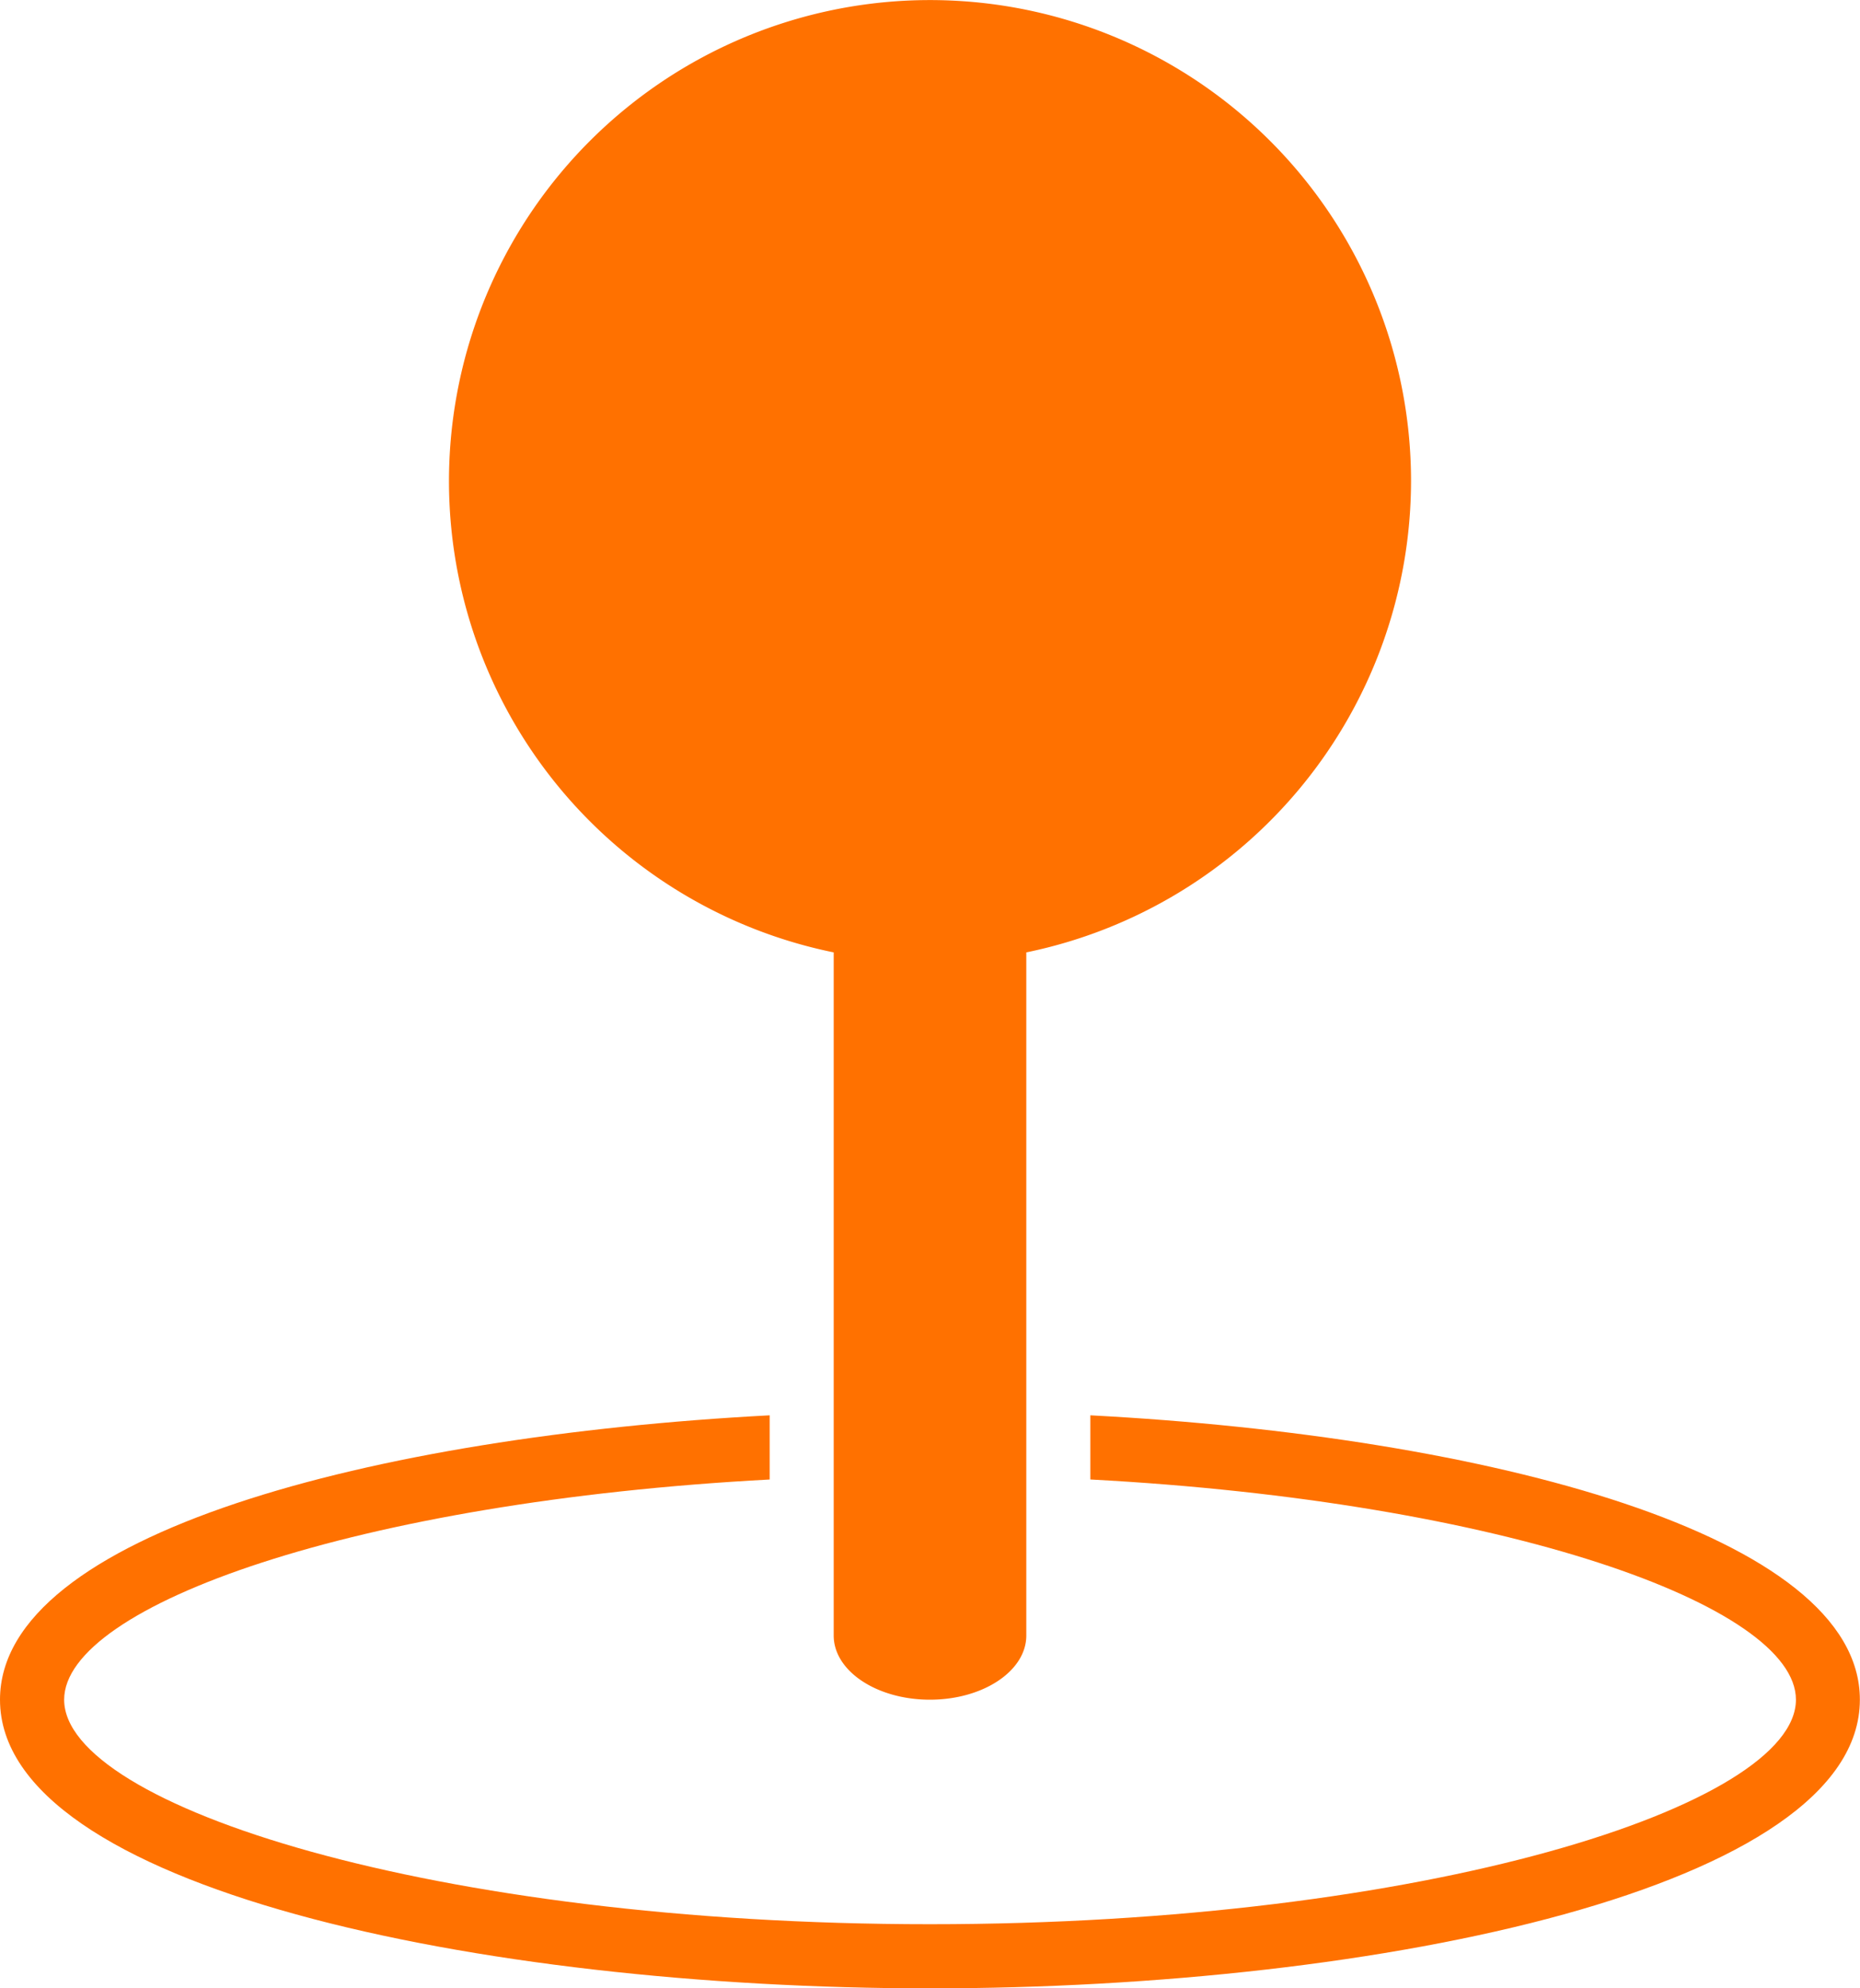
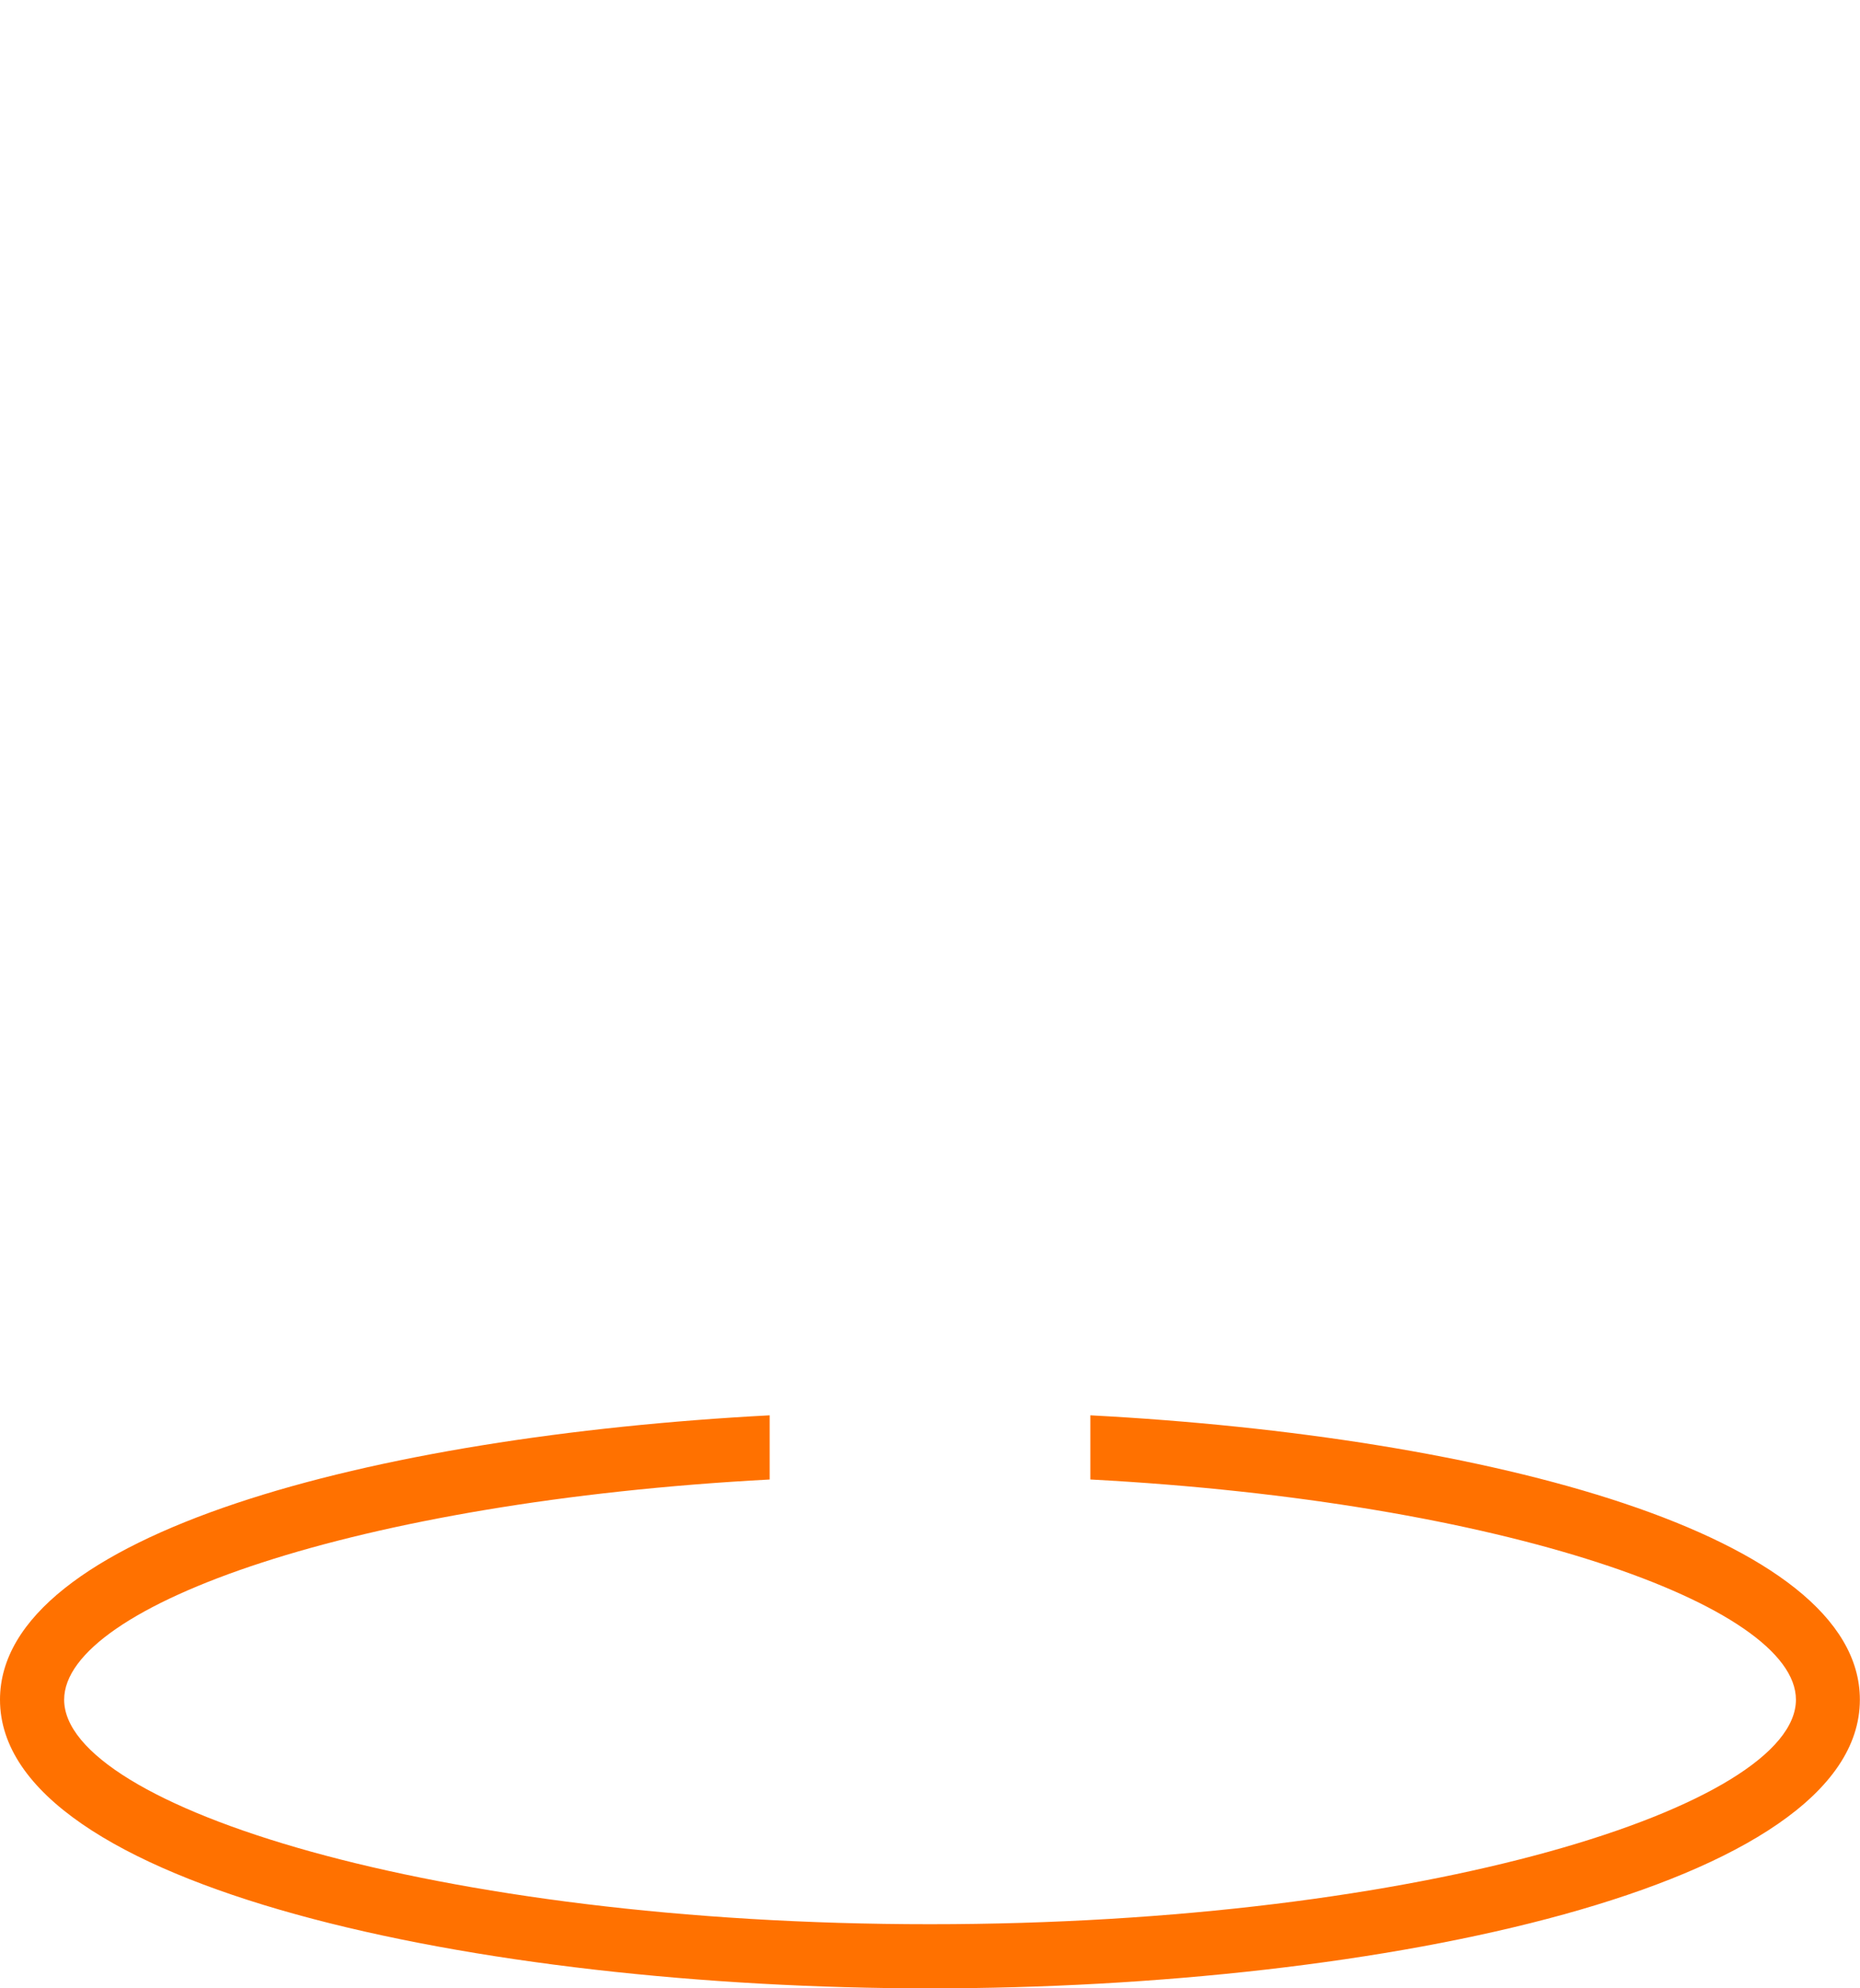
<svg xmlns="http://www.w3.org/2000/svg" width="96.007" height="102.628" viewBox="0 0 96.007 102.628">
  <g id="position-marker-6" transform="translate(-3 -1)">
-     <path id="Path_23" data-name="Path 23" d="M66.659,25.829a24.829,24.829,0,1,0-29.8,24.33V85.42c0,1.829,2.223,3.311,4.966,3.311S46.8,87.249,46.8,85.42V50.159A24.87,24.87,0,0,0,66.659,25.829Z" transform="translate(9.174)" fill="#ff7100" />
    <path id="Path_24" data-name="Path 24" d="M59.28,45.133v3.312C80.6,49.581,95.7,54.949,95.7,59.811,95.7,65.28,76.583,71.4,51,71.4S6.311,65.28,6.311,59.811c0-4.86,15.1-10.23,36.417-11.365V45.133C22.228,46.214,3,51.279,3,59.811c0,9.677,24.732,14.9,48,14.9s48-5.221,48-14.9C99.007,51.279,79.779,46.214,59.28,45.133Z" transform="translate(0 28.92)" fill="#ff7100" />
  </g>
</svg>